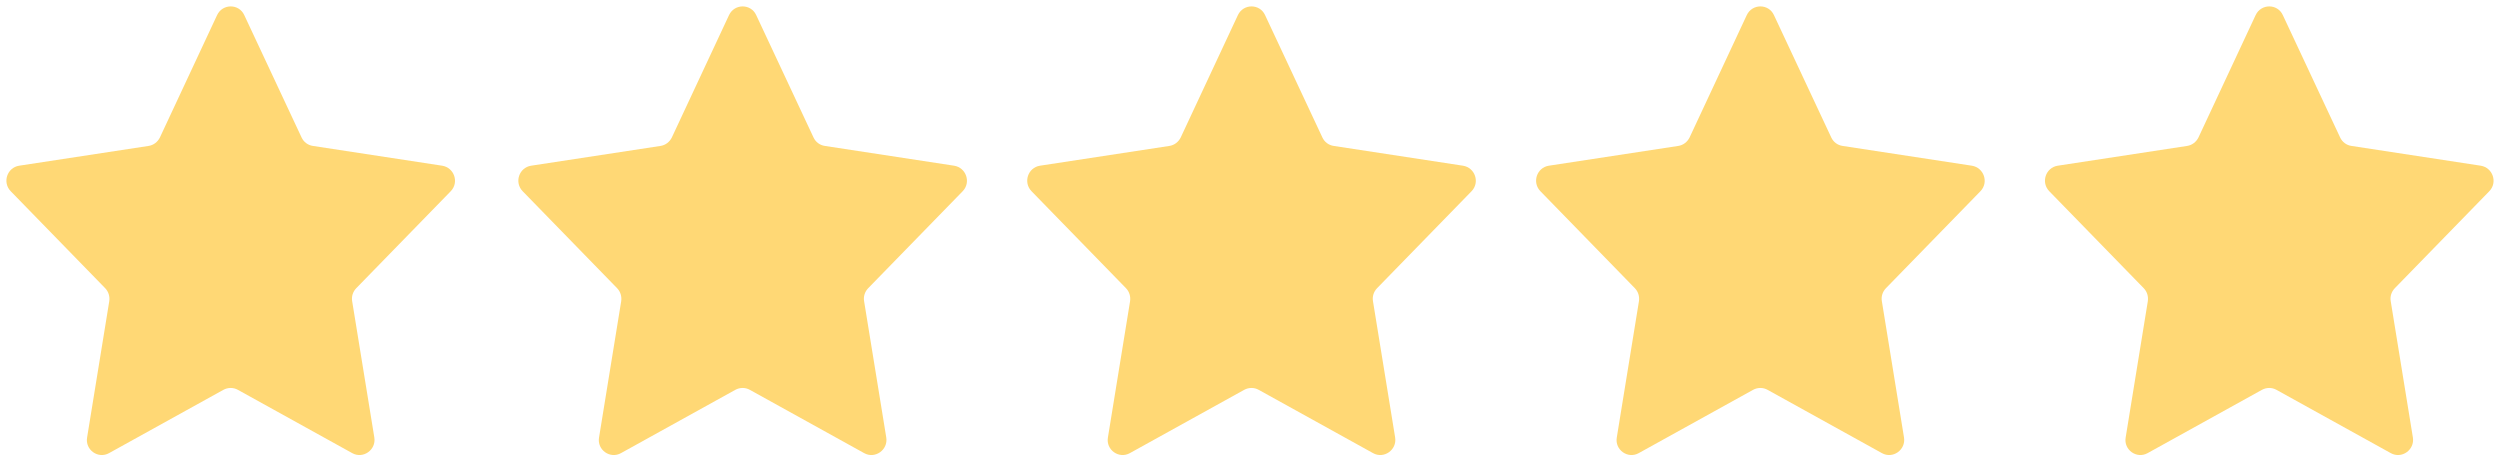
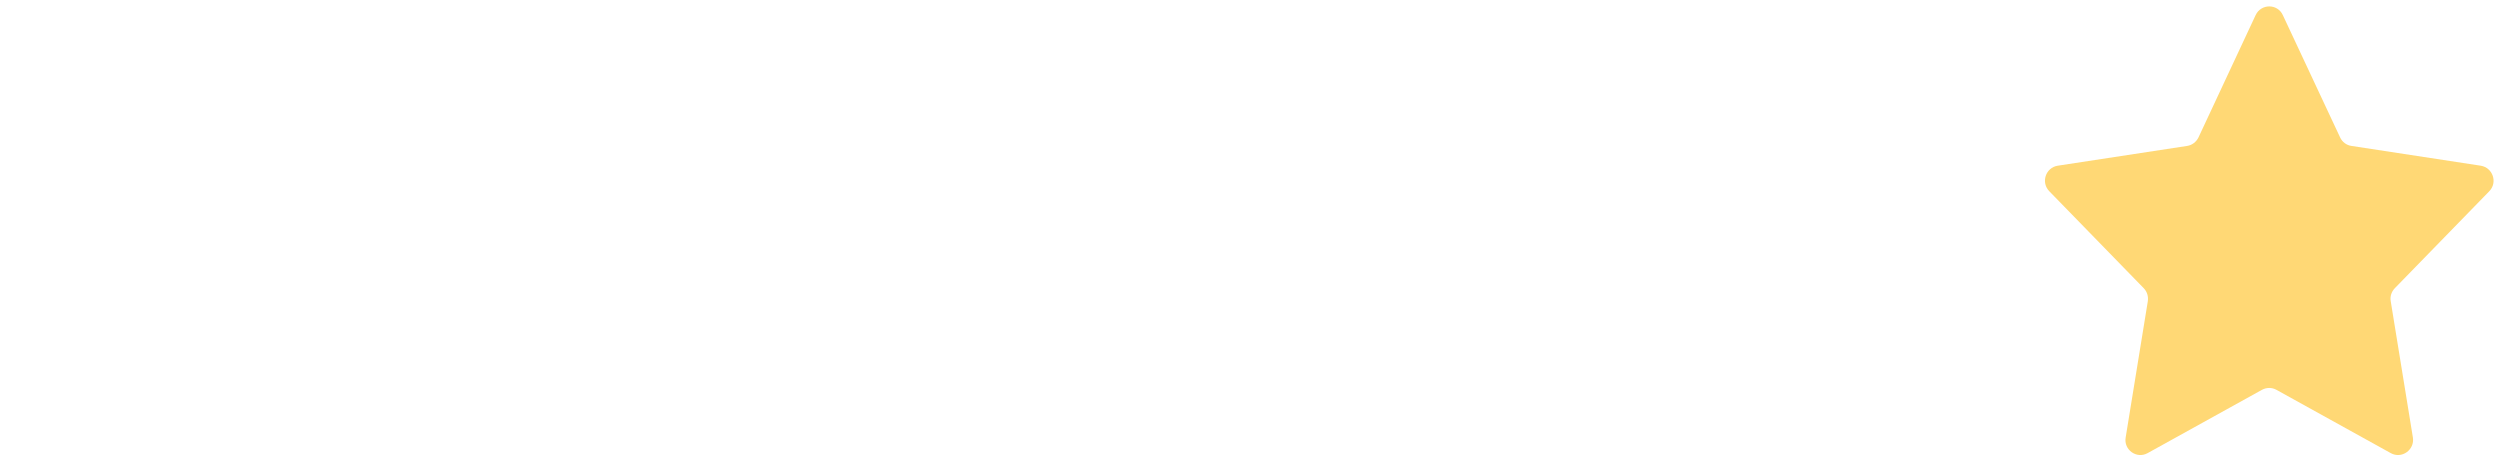
<svg xmlns="http://www.w3.org/2000/svg" width="329" height="60" viewBox="0 0 329 60" fill="none">
-   <path d="M59.319 25.164C60.444 24.003 59.78 22.064 58.194 21.807L41.185 19.205C40.521 19.112 39.967 18.688 39.691 18.098L32.147 1.992C31.446 0.461 29.287 0.461 28.567 1.992L21.04 18.098C20.746 18.688 20.192 19.112 19.545 19.205L2.516 21.807C0.929 22.064 0.284 24.003 1.409 25.164L13.844 37.93C14.287 38.391 14.471 39.018 14.378 39.645L11.462 57.578C11.185 59.203 12.92 60.438 14.358 59.627L29.393 51.305C30 50.972 30.721 50.972 31.311 51.305L46.346 59.627C47.784 60.438 49.519 59.203 49.262 57.578L46.346 39.645C46.236 39.018 46.439 38.391 46.88 37.93L59.319 25.164Z" fill="#FFD875" />
-   <path d="M126.69 25.164C127.815 24.003 127.151 22.064 125.565 21.807L108.556 19.205C107.892 19.112 107.338 18.688 107.062 18.098L99.518 1.992C98.817 0.461 96.658 0.461 95.938 1.992L88.411 18.098C88.117 18.688 87.563 19.112 86.916 19.205L69.888 21.807C68.3 22.064 67.655 24.003 68.78 25.164L81.215 37.93C81.658 38.391 81.842 39.018 81.749 39.645L78.833 57.578C78.556 59.203 80.291 60.438 81.729 59.627L96.764 51.305C97.372 50.972 98.092 50.972 98.683 51.305L113.717 59.627C115.155 60.438 116.89 59.203 116.633 57.578L113.717 39.645C113.607 39.018 113.81 38.391 114.251 37.93L126.69 25.164Z" fill="#FFD875" />
-   <path d="M193.658 25.164C194.783 24.003 194.119 22.064 192.533 21.807L175.524 19.205C174.86 19.112 174.306 18.688 174.029 18.098L166.485 1.992C165.785 0.461 163.626 0.461 162.906 1.992L155.379 18.098C155.085 18.688 154.531 19.112 153.884 19.205L136.855 21.807C135.268 22.064 134.623 24.003 135.748 25.164L148.183 37.93C148.626 38.391 148.81 39.018 148.717 39.645L145.801 57.578C145.524 59.203 147.259 60.438 148.697 59.627L163.732 51.305C164.339 50.972 165.06 50.972 165.65 51.305L180.685 59.627C182.123 60.438 183.858 59.203 183.601 57.578L180.685 39.645C180.575 39.018 180.778 38.391 181.219 37.93L193.658 25.164Z" fill="#FFD875" />
-   <path d="M260.626 25.164C261.75 24.003 261.086 22.064 259.501 21.807L242.492 19.205C241.828 19.112 241.274 18.688 240.997 18.098L233.453 1.992C232.752 0.461 230.594 0.461 229.873 1.992L222.346 18.098C222.052 18.688 221.499 19.112 220.852 19.205L203.823 21.807C202.235 22.064 201.591 24.003 202.716 25.164L215.15 37.93C215.594 38.391 215.778 39.018 215.684 39.645L212.769 57.578C212.492 59.203 214.227 60.438 215.665 59.627L230.7 51.305C231.307 50.972 232.028 50.972 232.618 51.305L247.653 59.627C249.091 60.438 250.826 59.203 250.568 57.578L247.653 39.645C247.542 39.018 247.746 38.391 248.187 37.93L260.626 25.164Z" fill="#FFD875" />
  <path d="M327.593 25.164C328.718 24.003 328.054 22.064 326.469 21.807L309.46 19.205C308.796 19.112 308.242 18.688 307.965 18.098L300.421 1.992C299.72 0.461 297.562 0.461 296.841 1.992L289.314 18.098C289.02 18.688 288.466 19.112 287.82 19.205L270.791 21.807C269.203 22.064 268.559 24.003 269.683 25.164L282.118 37.93C282.562 38.391 282.745 39.018 282.652 39.645L279.737 57.578C279.46 59.203 281.194 60.438 282.633 59.627L297.667 51.305C298.275 50.972 298.995 50.972 299.586 51.305L314.62 59.627C316.059 60.438 317.793 59.203 317.536 57.578L314.62 39.645C314.51 39.018 314.714 38.391 315.155 37.93L327.593 25.164Z" fill="#FFD875" />
</svg>